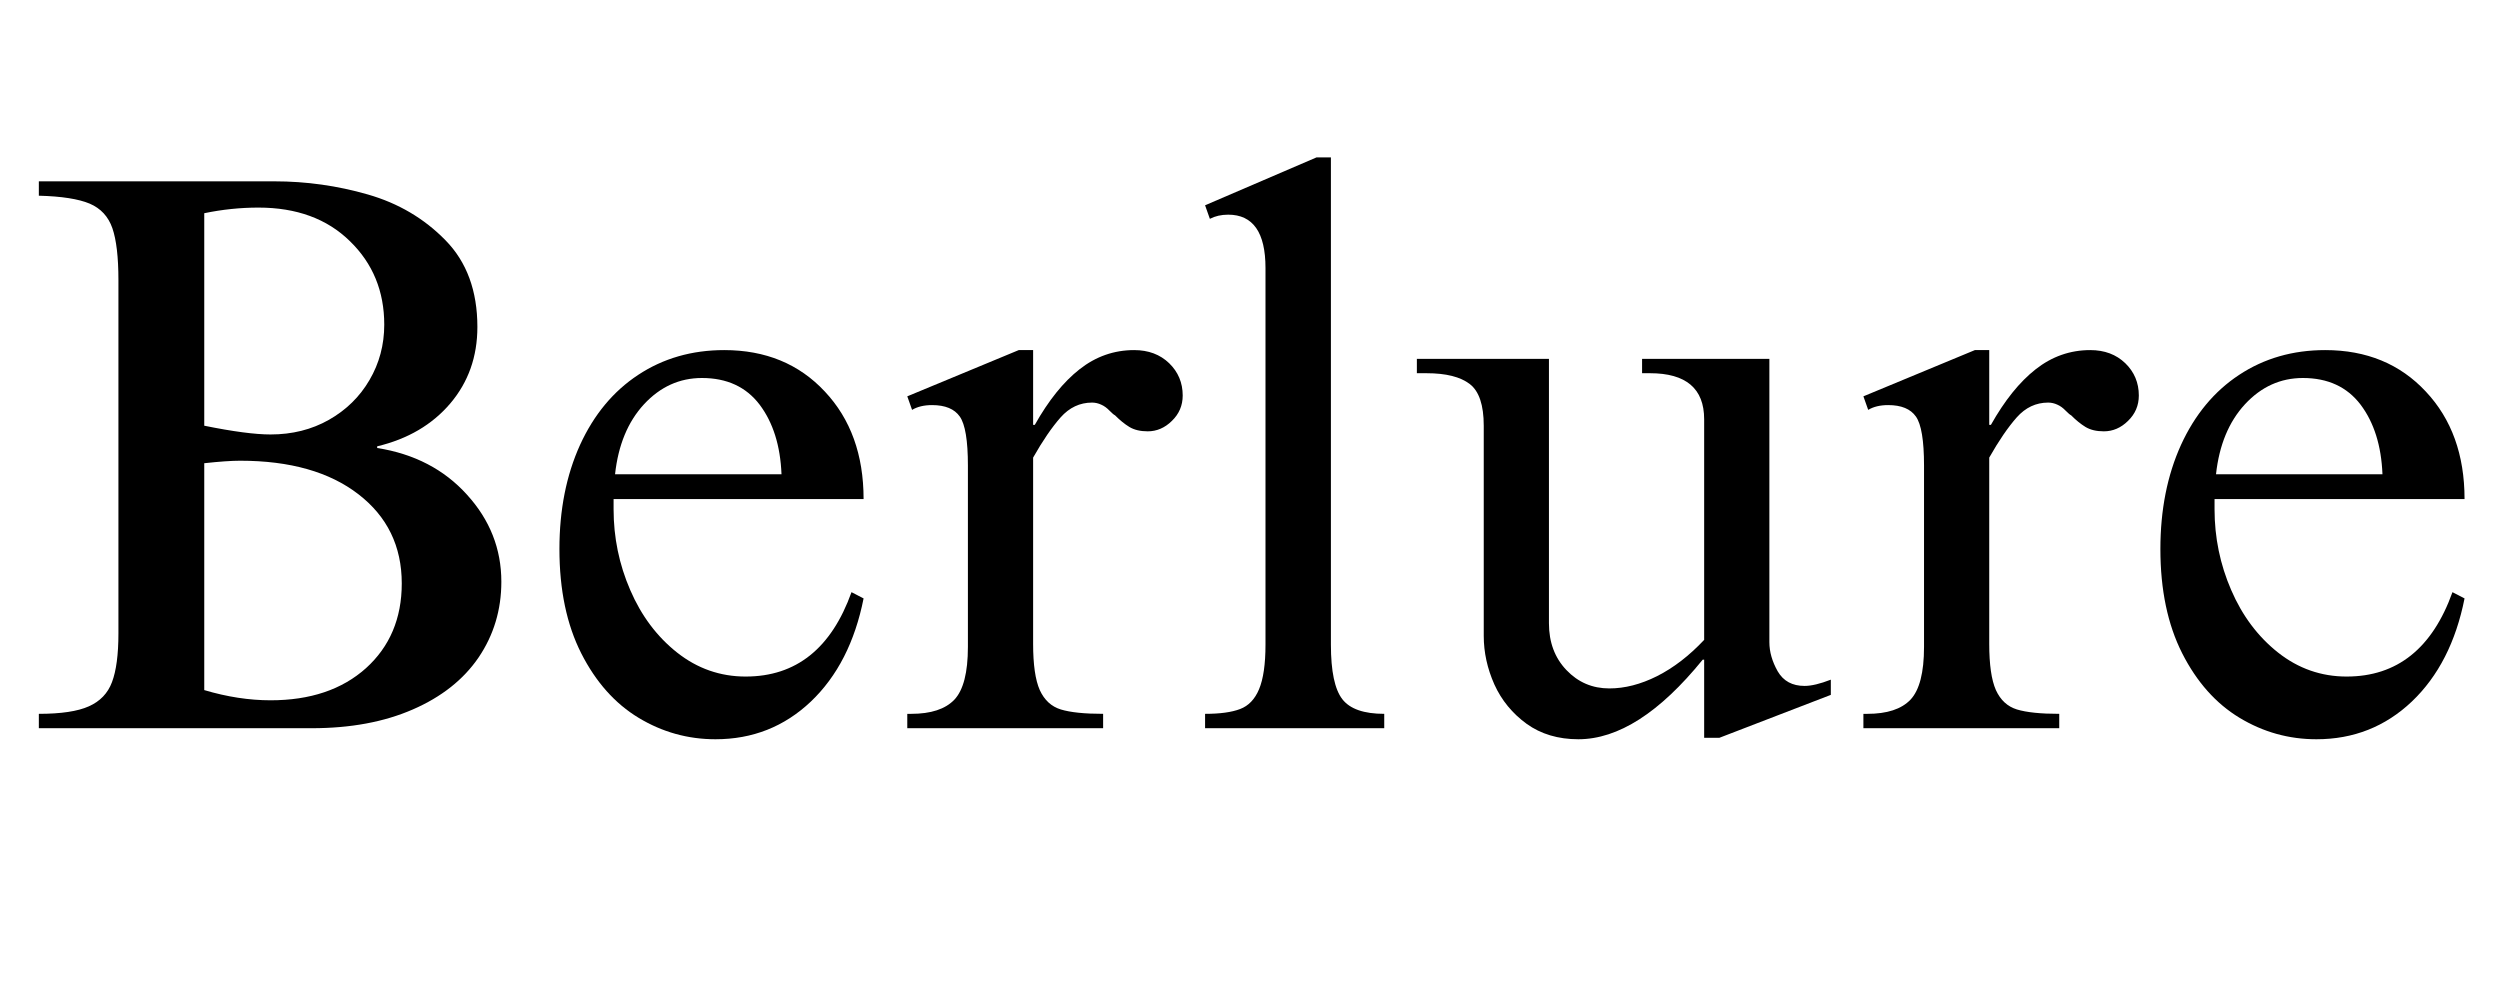
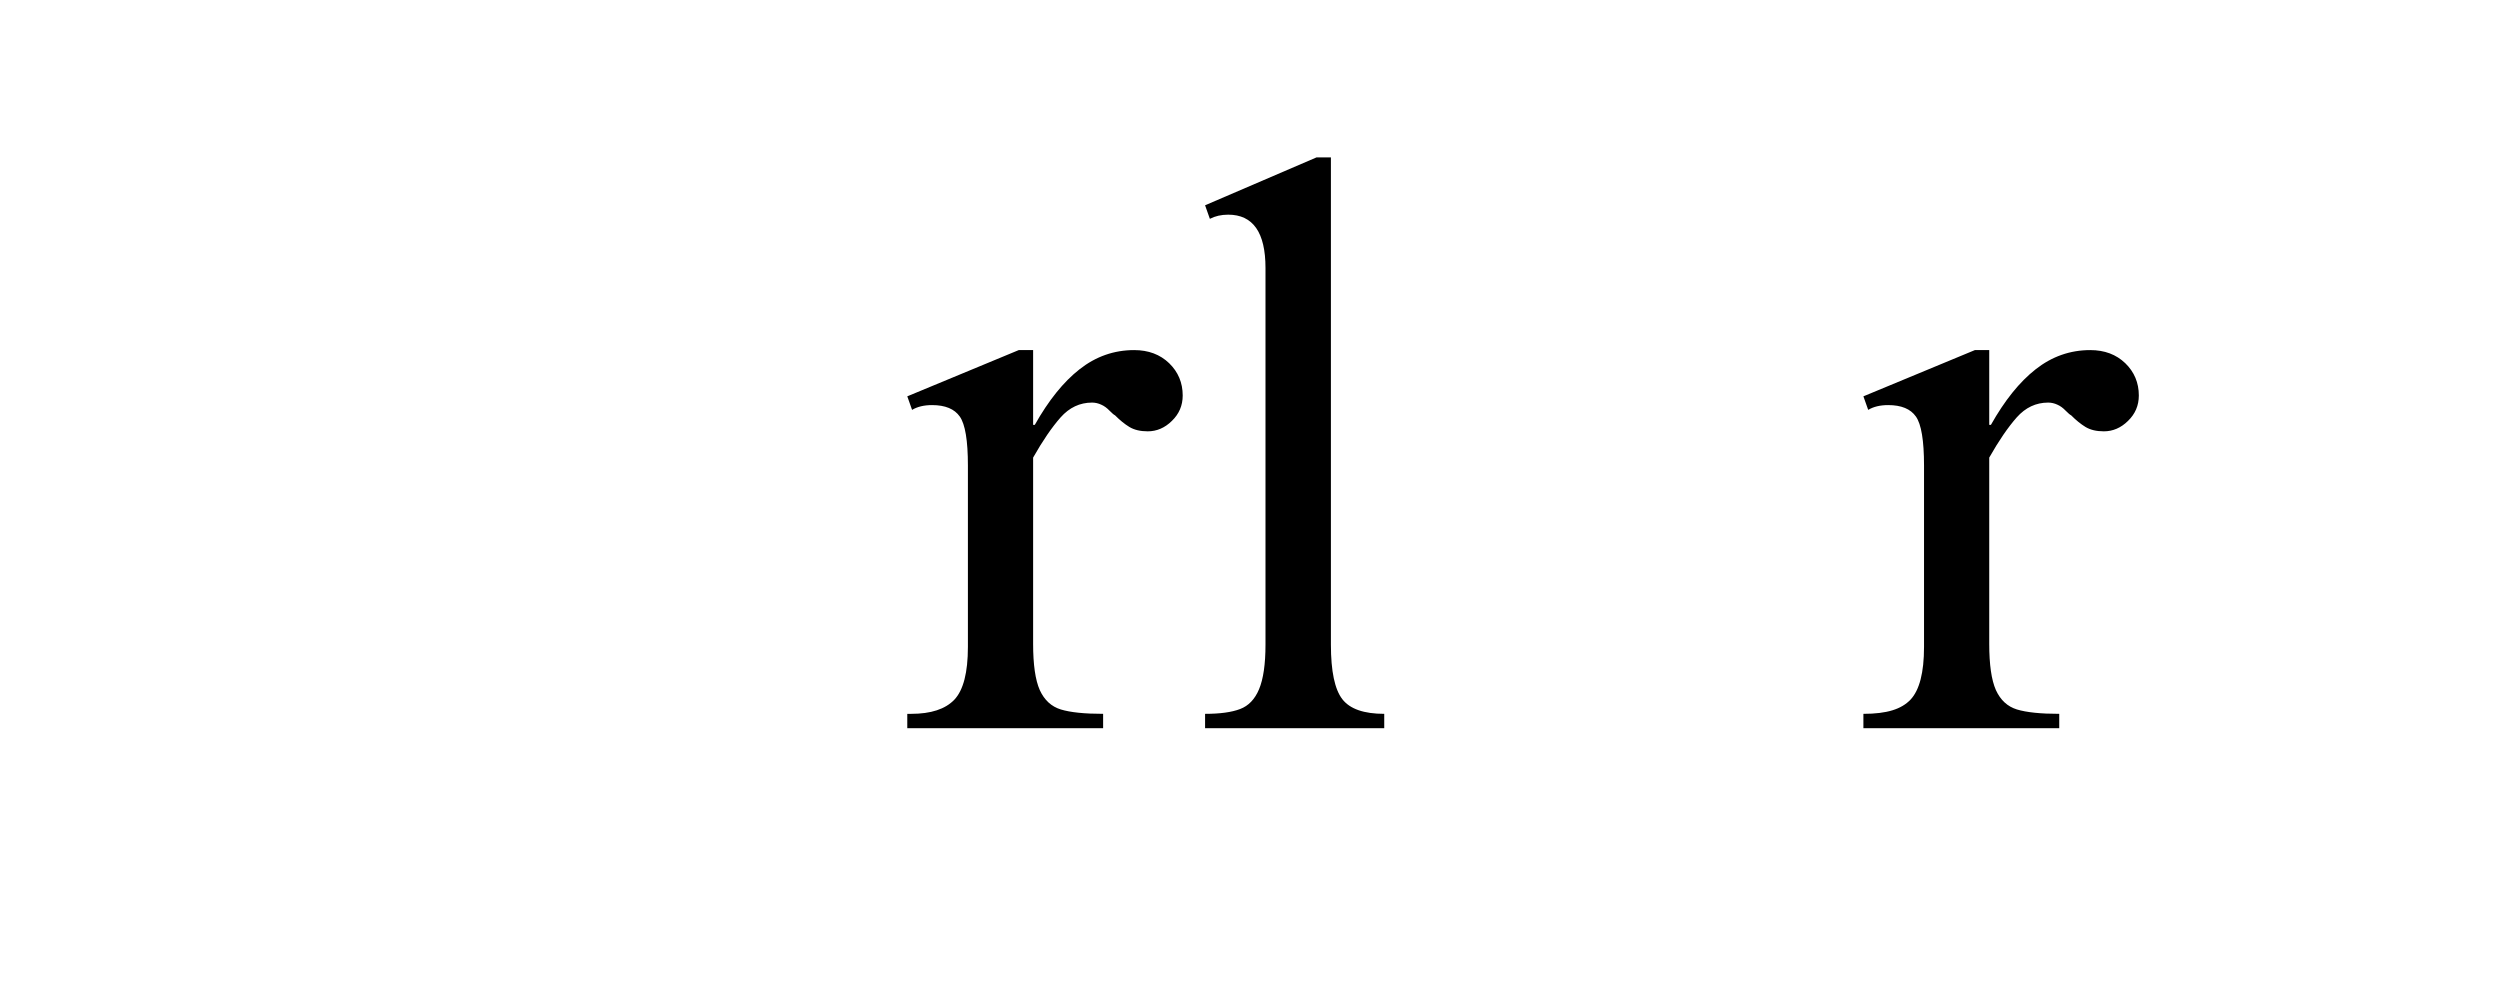
<svg xmlns="http://www.w3.org/2000/svg" version="1.0" preserveAspectRatio="xMidYMid meet" height="100" viewBox="0 0 187.5 75" zoomAndPan="magnify" width="250">
  <defs>
    <g />
  </defs>
  <g fill-opacity="1" fill="#000000">
    <g transform="translate(0.46, 54.616)">
      <g>
-         <path d="M 35.344 -30.094 C 35.344 -27.863 34.664 -25.953 33.312 -24.359 C 31.957 -22.766 30.129 -21.691 27.828 -21.141 L 27.828 -21.016 C 30.609 -20.578 32.852 -19.41 34.562 -17.516 C 36.281 -15.629 37.141 -13.453 37.141 -10.984 C 37.141 -8.879 36.57 -6.988 35.438 -5.312 C 34.301 -3.645 32.656 -2.344 30.5 -1.406 C 28.352 -0.469 25.828 0 22.922 0 L 2.453 0 L 2.453 -1.078 C 4.117 -1.078 5.367 -1.266 6.203 -1.641 C 7.047 -2.016 7.625 -2.617 7.938 -3.453 C 8.258 -4.297 8.422 -5.516 8.422 -7.109 L 8.422 -33.609 C 8.422 -35.328 8.27 -36.625 7.969 -37.5 C 7.664 -38.375 7.098 -38.988 6.266 -39.344 C 5.43 -39.695 4.16 -39.895 2.453 -39.938 L 2.453 -41.016 L 20.125 -41.016 C 22.508 -41.016 24.844 -40.688 27.125 -40.031 C 29.414 -39.375 31.359 -38.227 32.953 -36.594 C 34.547 -34.969 35.344 -32.801 35.344 -30.094 Z M 14.859 -38.625 L 14.859 -22.688 C 17.016 -22.25 18.672 -22.031 19.828 -22.031 C 21.453 -22.031 22.91 -22.395 24.203 -23.125 C 25.504 -23.863 26.52 -24.859 27.25 -26.109 C 27.988 -27.367 28.359 -28.754 28.359 -30.266 C 28.359 -32.773 27.5 -34.863 25.781 -36.531 C 24.07 -38.207 21.785 -39.047 18.922 -39.047 C 17.566 -39.047 16.211 -38.906 14.859 -38.625 Z M 14.859 -19.875 L 14.859 -2.859 C 16.578 -2.348 18.234 -2.094 19.828 -2.094 C 22.805 -2.094 25.191 -2.895 26.984 -4.5 C 28.773 -6.113 29.672 -8.234 29.672 -10.859 C 29.672 -13.648 28.586 -15.879 26.422 -17.547 C 24.254 -19.223 21.297 -20.062 17.547 -20.062 C 16.91 -20.062 16.016 -20 14.859 -19.875 Z M 14.859 -19.875" />
-       </g>
+         </g>
    </g>
  </g>
  <g fill-opacity="1" fill="#000000">
    <g transform="translate(40.285, 54.616)">
      <g>
-         <path d="M 14.031 -28.359 C 17.133 -28.359 19.648 -27.32 21.578 -25.25 C 23.516 -23.188 24.484 -20.5 24.484 -17.188 L 5.734 -17.188 L 5.734 -16.422 C 5.734 -14.305 6.148 -12.285 6.984 -10.359 C 7.816 -8.43 8.988 -6.867 10.5 -5.672 C 12.02 -4.473 13.734 -3.875 15.641 -3.875 C 19.422 -3.875 22.066 -5.984 23.578 -10.203 L 24.484 -9.734 C 23.836 -6.473 22.52 -3.895 20.531 -2 C 18.539 -0.113 16.156 0.828 13.375 0.828 C 11.301 0.828 9.379 0.289 7.609 -0.781 C 5.836 -1.852 4.406 -3.461 3.312 -5.609 C 2.219 -7.766 1.672 -10.375 1.672 -13.438 C 1.672 -16.375 2.188 -18.977 3.219 -21.25 C 4.258 -23.52 5.711 -25.27 7.578 -26.5 C 9.453 -27.738 11.602 -28.359 14.031 -28.359 Z M 12.359 -26.266 C 10.68 -26.266 9.234 -25.609 8.016 -24.297 C 6.805 -22.984 6.082 -21.234 5.844 -19.047 L 18.328 -19.047 C 18.242 -21.191 17.695 -22.93 16.688 -24.266 C 15.676 -25.598 14.234 -26.266 12.359 -26.266 Z M 12.359 -26.266" />
-       </g>
+         </g>
    </g>
  </g>
  <g fill-opacity="1" fill="#000000">
    <g transform="translate(66.437, 54.616)">
      <g>
        <path d="M 11.047 -22.75 L 11.172 -22.75 C 12.203 -24.582 13.32 -25.973 14.531 -26.922 C 15.75 -27.879 17.113 -28.359 18.625 -28.359 C 19.695 -28.359 20.57 -28.031 21.25 -27.375 C 21.926 -26.719 22.266 -25.91 22.266 -24.953 C 22.266 -24.203 21.992 -23.566 21.453 -23.047 C 20.922 -22.523 20.316 -22.266 19.641 -22.266 C 19.086 -22.266 18.629 -22.375 18.266 -22.594 C 17.91 -22.812 17.551 -23.102 17.188 -23.469 C 17.113 -23.5 16.977 -23.613 16.781 -23.812 C 16.582 -24.02 16.375 -24.172 16.156 -24.266 C 15.938 -24.367 15.707 -24.422 15.469 -24.422 C 14.551 -24.422 13.766 -24.051 13.109 -23.312 C 12.453 -22.57 11.766 -21.566 11.047 -20.297 L 11.047 -6.328 C 11.047 -4.773 11.211 -3.617 11.547 -2.859 C 11.891 -2.109 12.414 -1.625 13.125 -1.406 C 13.844 -1.188 14.898 -1.078 16.297 -1.078 L 16.297 0 L 1.609 0 L 1.609 -1.078 L 1.906 -1.078 C 3.383 -1.078 4.461 -1.43 5.141 -2.141 C 5.816 -2.859 6.156 -4.176 6.156 -6.094 L 6.156 -19.703 C 6.156 -21.578 5.953 -22.801 5.547 -23.375 C 5.148 -23.945 4.457 -24.234 3.469 -24.234 C 2.863 -24.234 2.363 -24.113 1.969 -23.875 L 1.609 -24.891 L 9.969 -28.359 L 11.047 -28.359 Z M 11.047 -22.75" />
      </g>
    </g>
  </g>
  <g fill-opacity="1" fill="#000000">
    <g transform="translate(89.006, 54.616)">
      <g>
        <path d="M 10.812 -42.812 L 10.812 -6.266 C 10.812 -4.273 11.098 -2.91 11.672 -2.172 C 12.242 -1.441 13.289 -1.078 14.812 -1.078 L 14.812 0 L 1.375 0 L 1.375 -1.078 C 2.488 -1.078 3.363 -1.195 4 -1.438 C 4.633 -1.676 5.109 -2.172 5.422 -2.922 C 5.742 -3.68 5.906 -4.797 5.906 -6.266 L 5.906 -34.516 C 5.906 -37.18 4.973 -38.516 3.109 -38.516 C 2.586 -38.516 2.129 -38.41 1.734 -38.203 L 1.375 -39.219 L 9.734 -42.812 Z M 10.812 -42.812" />
      </g>
    </g>
  </g>
  <g fill-opacity="1" fill="#000000">
    <g transform="translate(105.187, 54.616)">
      <g>
-         <path d="M 10.984 -7.875 C 10.984 -6.445 11.422 -5.273 12.297 -4.359 C 13.172 -3.441 14.242 -2.984 15.516 -2.984 C 16.672 -2.984 17.863 -3.289 19.094 -3.906 C 20.332 -4.531 21.508 -5.438 22.625 -6.625 L 22.625 -23.172 C 22.625 -25.473 21.27 -26.625 18.562 -26.625 L 17.969 -26.625 L 17.969 -27.703 L 27.516 -27.703 L 27.516 -6.453 C 27.516 -5.734 27.723 -5.004 28.141 -4.266 C 28.566 -3.535 29.238 -3.172 30.156 -3.172 C 30.664 -3.172 31.32 -3.328 32.125 -3.641 L 32.125 -2.5 L 23.766 0.719 L 22.625 0.719 L 22.625 -5.141 L 22.516 -5.141 C 19.285 -1.16 16.176 0.828 13.188 0.828 C 11.676 0.828 10.383 0.441 9.312 -0.328 C 8.238 -1.109 7.43 -2.094 6.891 -3.281 C 6.359 -4.477 6.094 -5.691 6.094 -6.922 L 6.094 -22.688 C 6.094 -24.238 5.742 -25.281 5.047 -25.812 C 4.348 -26.352 3.266 -26.625 1.797 -26.625 L 1.078 -26.625 L 1.078 -27.703 L 10.984 -27.703 Z M 10.984 -7.875" />
-       </g>
+         </g>
    </g>
  </g>
  <g fill-opacity="1" fill="#000000">
    <g transform="translate(138.146, 54.616)">
      <g>
-         <path d="M 11.047 -22.75 L 11.172 -22.75 C 12.203 -24.582 13.32 -25.973 14.531 -26.922 C 15.75 -27.879 17.113 -28.359 18.625 -28.359 C 19.695 -28.359 20.57 -28.031 21.25 -27.375 C 21.926 -26.719 22.266 -25.91 22.266 -24.953 C 22.266 -24.203 21.992 -23.566 21.453 -23.047 C 20.922 -22.523 20.316 -22.266 19.641 -22.266 C 19.086 -22.266 18.629 -22.375 18.266 -22.594 C 17.91 -22.812 17.551 -23.102 17.188 -23.469 C 17.113 -23.5 16.977 -23.613 16.781 -23.812 C 16.582 -24.02 16.375 -24.172 16.156 -24.266 C 15.938 -24.367 15.707 -24.422 15.469 -24.422 C 14.551 -24.422 13.766 -24.051 13.109 -23.312 C 12.453 -22.57 11.766 -21.566 11.047 -20.297 L 11.047 -6.328 C 11.047 -4.773 11.211 -3.617 11.547 -2.859 C 11.891 -2.109 12.414 -1.625 13.125 -1.406 C 13.844 -1.188 14.898 -1.078 16.297 -1.078 L 16.297 0 L 1.609 0 L 1.609 -1.078 L 1.906 -1.078 C 3.383 -1.078 4.461 -1.43 5.141 -2.141 C 5.816 -2.859 6.156 -4.176 6.156 -6.094 L 6.156 -19.703 C 6.156 -21.578 5.953 -22.801 5.547 -23.375 C 5.148 -23.945 4.457 -24.234 3.469 -24.234 C 2.863 -24.234 2.363 -24.113 1.969 -23.875 L 1.609 -24.891 L 9.969 -28.359 L 11.047 -28.359 Z M 11.047 -22.75" />
+         <path d="M 11.047 -22.75 L 11.172 -22.75 C 12.203 -24.582 13.32 -25.973 14.531 -26.922 C 15.75 -27.879 17.113 -28.359 18.625 -28.359 C 19.695 -28.359 20.57 -28.031 21.25 -27.375 C 21.926 -26.719 22.266 -25.91 22.266 -24.953 C 22.266 -24.203 21.992 -23.566 21.453 -23.047 C 20.922 -22.523 20.316 -22.266 19.641 -22.266 C 19.086 -22.266 18.629 -22.375 18.266 -22.594 C 17.91 -22.812 17.551 -23.102 17.188 -23.469 C 17.113 -23.5 16.977 -23.613 16.781 -23.812 C 16.582 -24.02 16.375 -24.172 16.156 -24.266 C 15.938 -24.367 15.707 -24.422 15.469 -24.422 C 14.551 -24.422 13.766 -24.051 13.109 -23.312 C 12.453 -22.57 11.766 -21.566 11.047 -20.297 L 11.047 -6.328 C 11.047 -4.773 11.211 -3.617 11.547 -2.859 C 11.891 -2.109 12.414 -1.625 13.125 -1.406 C 13.844 -1.188 14.898 -1.078 16.297 -1.078 L 16.297 0 L 1.609 0 L 1.609 -1.078 C 3.383 -1.078 4.461 -1.43 5.141 -2.141 C 5.816 -2.859 6.156 -4.176 6.156 -6.094 L 6.156 -19.703 C 6.156 -21.578 5.953 -22.801 5.547 -23.375 C 5.148 -23.945 4.457 -24.234 3.469 -24.234 C 2.863 -24.234 2.363 -24.113 1.969 -23.875 L 1.609 -24.891 L 9.969 -28.359 L 11.047 -28.359 Z M 11.047 -22.75" />
      </g>
    </g>
  </g>
  <g fill-opacity="1" fill="#000000">
    <g transform="translate(160.357, 54.616)">
      <g>
-         <path d="M 14.031 -28.359 C 17.133 -28.359 19.648 -27.32 21.578 -25.25 C 23.516 -23.188 24.484 -20.5 24.484 -17.188 L 5.734 -17.188 L 5.734 -16.422 C 5.734 -14.305 6.148 -12.285 6.984 -10.359 C 7.816 -8.43 8.988 -6.867 10.5 -5.672 C 12.02 -4.473 13.734 -3.875 15.641 -3.875 C 19.422 -3.875 22.066 -5.984 23.578 -10.203 L 24.484 -9.734 C 23.836 -6.473 22.52 -3.895 20.531 -2 C 18.539 -0.113 16.156 0.828 13.375 0.828 C 11.301 0.828 9.379 0.289 7.609 -0.781 C 5.836 -1.852 4.406 -3.461 3.312 -5.609 C 2.219 -7.766 1.672 -10.375 1.672 -13.438 C 1.672 -16.375 2.188 -18.977 3.219 -21.25 C 4.258 -23.52 5.711 -25.27 7.578 -26.5 C 9.453 -27.738 11.602 -28.359 14.031 -28.359 Z M 12.359 -26.266 C 10.68 -26.266 9.234 -25.609 8.016 -24.297 C 6.805 -22.984 6.082 -21.234 5.844 -19.047 L 18.328 -19.047 C 18.242 -21.191 17.695 -22.93 16.688 -24.266 C 15.676 -25.598 14.234 -26.266 12.359 -26.266 Z M 12.359 -26.266" />
-       </g>
+         </g>
    </g>
  </g>
</svg>